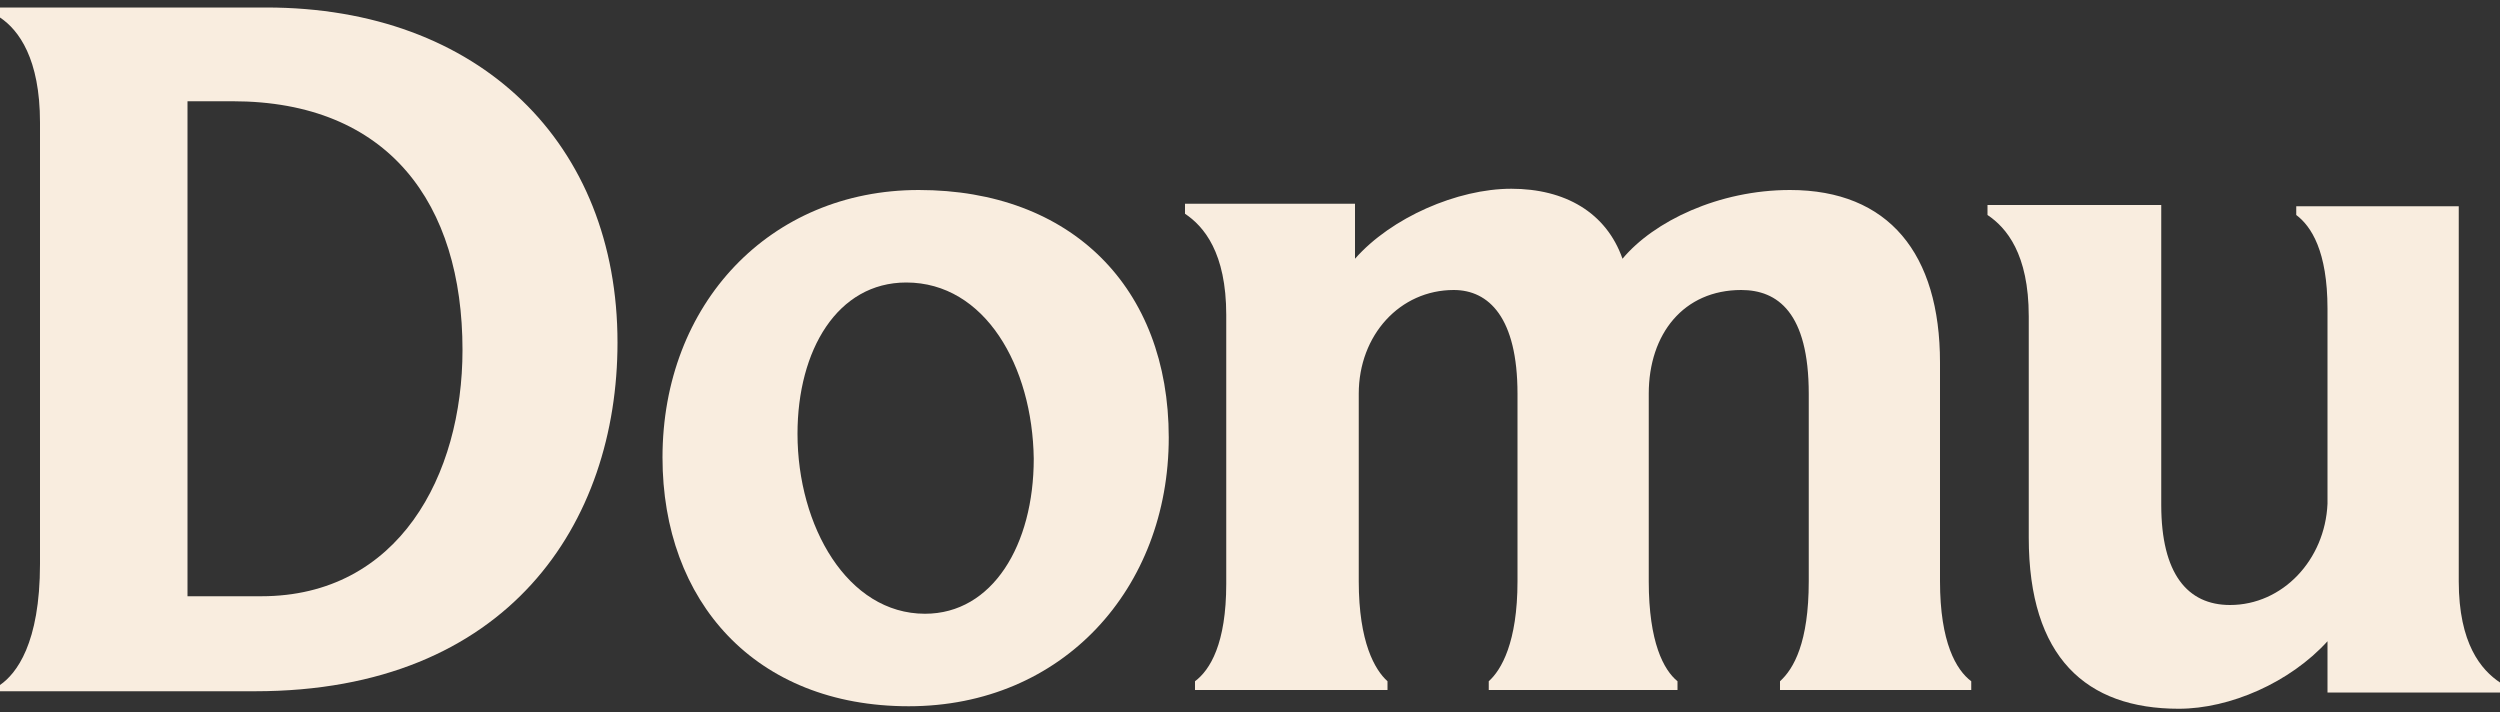
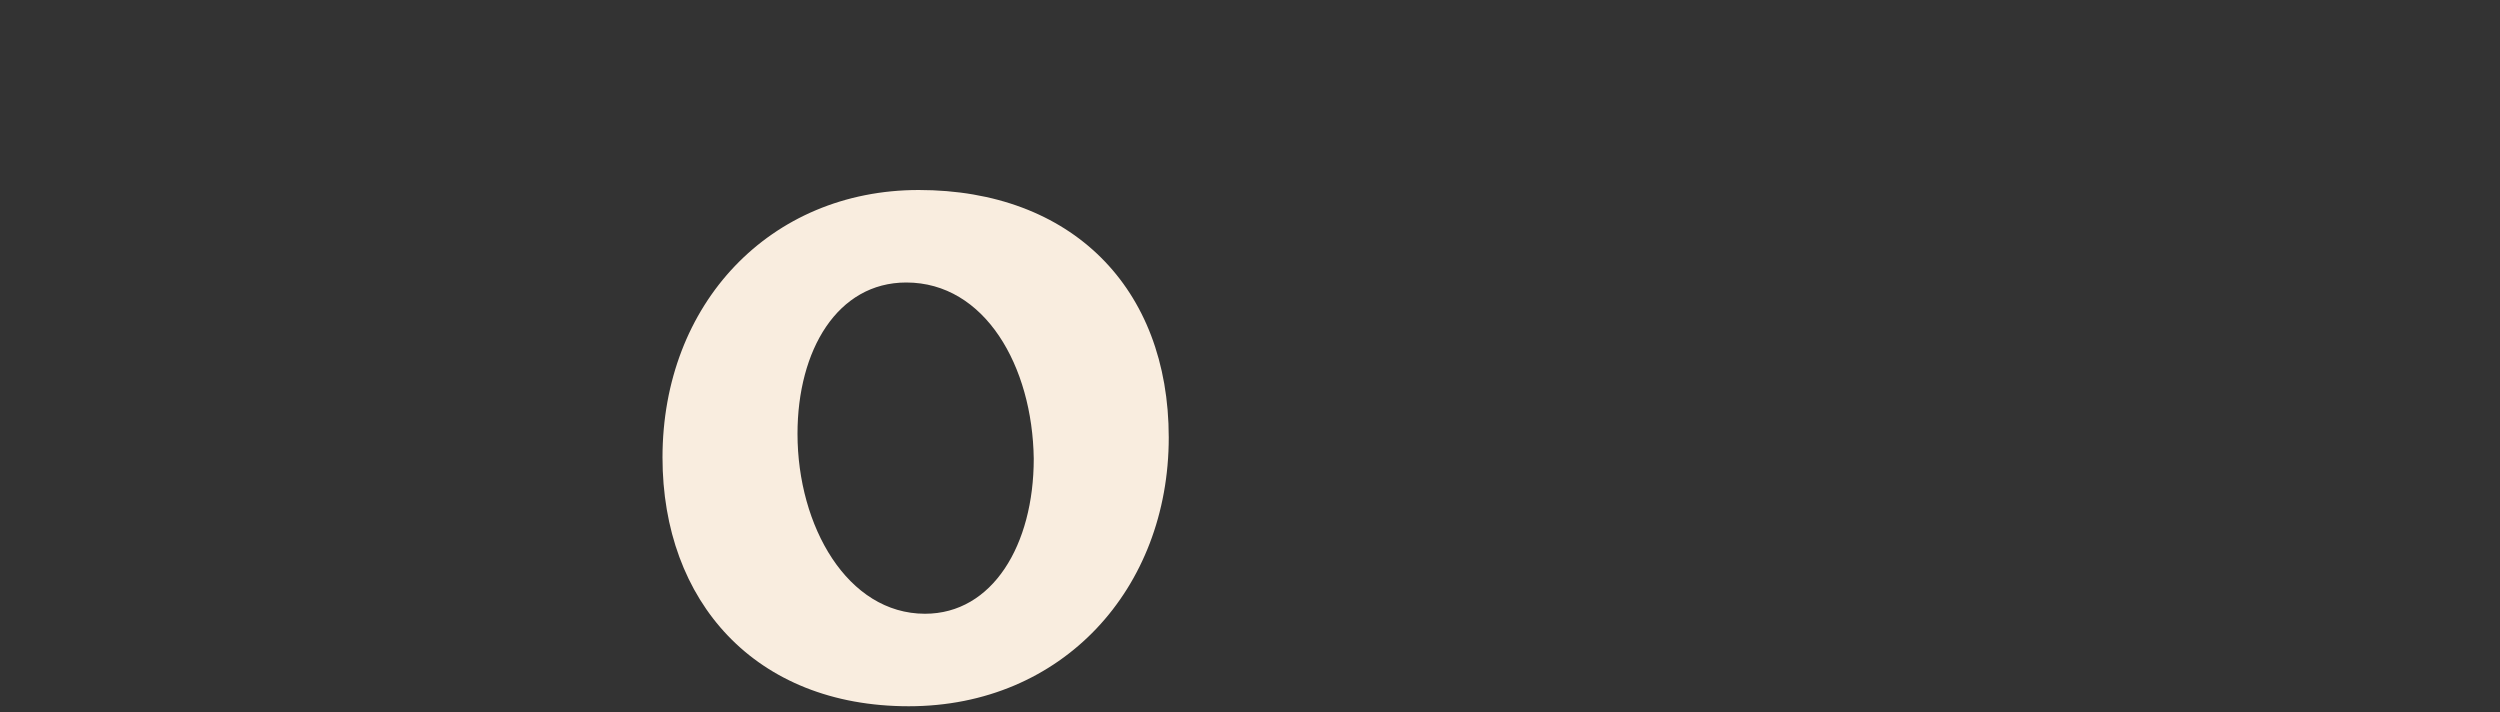
<svg xmlns="http://www.w3.org/2000/svg" version="1.1" id="Layer_1" x="0px" y="0px" viewBox="0 0 200 57" style="enable-background:new 0 0 200 57;" xml:space="preserve">
  <rect x="0" y="0" width="200" height="57" fill="#333333" stroke="none" />
  <style type="text/css">
	.st0{fill:#F9EDDF;}
	.st1{fill-rule:evenodd;clip-rule:evenodd;fill:#F9EDDF;}
</style>
-   <path class="st0" d="M172.9,40.4c0,5.5,2.1,8,5.5,8c4.2,0,7.6-3.6,7.8-8.1c0-0.1,0-15.6,0-15.6c0-4.6-1.3-6.6-2.5-7.5v-0.7h13v30  c0,5,1.8,7.1,3.3,8.1v0.8h-13.8v-4.1c-3,3.3-7.8,5.4-11.9,5.4c-7.4,0-12-4.1-12-13.7V25.3c0-5-1.8-7.1-3.3-8.1v-0.8h13.9V40.4z" />
  <path class="st1" d="M73.5,15.2c12.2,0,20,7.8,20,19.8c0,12.1-8.5,21.5-20.8,21.5S53,48.1,53,36.6C53,24.3,61.6,15.2,73.5,15.2z   M72.5,22.6c-5.5,0-8.7,5.4-8.7,12.1c0,7.4,4,14.4,10.2,14.4c5.4,0,8.7-5.5,8.7-12.4C82.6,29.3,78.8,22.6,72.5,22.6z" />
-   <path class="st0" d="M143.2,15.2c7.9,0,12,5.1,12,13.8v17.5c0,4.9,1.3,7.1,2.5,8v0.7h-15.3v-0.7c1.1-1,2.3-3.1,2.3-8V31.5  c0-6.5-2.5-8.3-5.4-8.3c-4.6,0-7.4,3.5-7.4,8.3v15c0,4.9,1.2,7.1,2.3,8v0.7h-15.1v-0.7c1-0.9,2.3-3.1,2.3-8V31.5  c0-6.1-2.3-8.3-5.1-8.3c-4.3,0-7.6,3.6-7.6,8.3v15c0,4.9,1.3,7.1,2.3,8v0.7H95.6v-0.7c1.2-0.9,2.5-3,2.5-7.8l0-21.5  c0-5-1.8-7.1-3.3-8.1v-0.8h13.6v4.4c2.9-3.3,8.2-5.6,12.5-5.6c4.3,0,7.6,1.9,8.9,5.6C132.3,17.7,137.5,15.2,143.2,15.2z" />
-   <path class="st1" d="M21.3,0.6c17.1,0,28.1,10.9,28.1,26.8c0,14.4-8.7,27.9-29,27.9H0v-0.5c1.3-0.9,3.2-3.3,3.2-9.7V9.8  c0-5.1-1.7-7.4-3.2-8.4V0.6H21.3z M14.9,47.7h6C31.9,47.7,37,38,37,28c0-11.7-5.9-19.9-18.4-19.9h-3.6V47.7z" />
</svg>